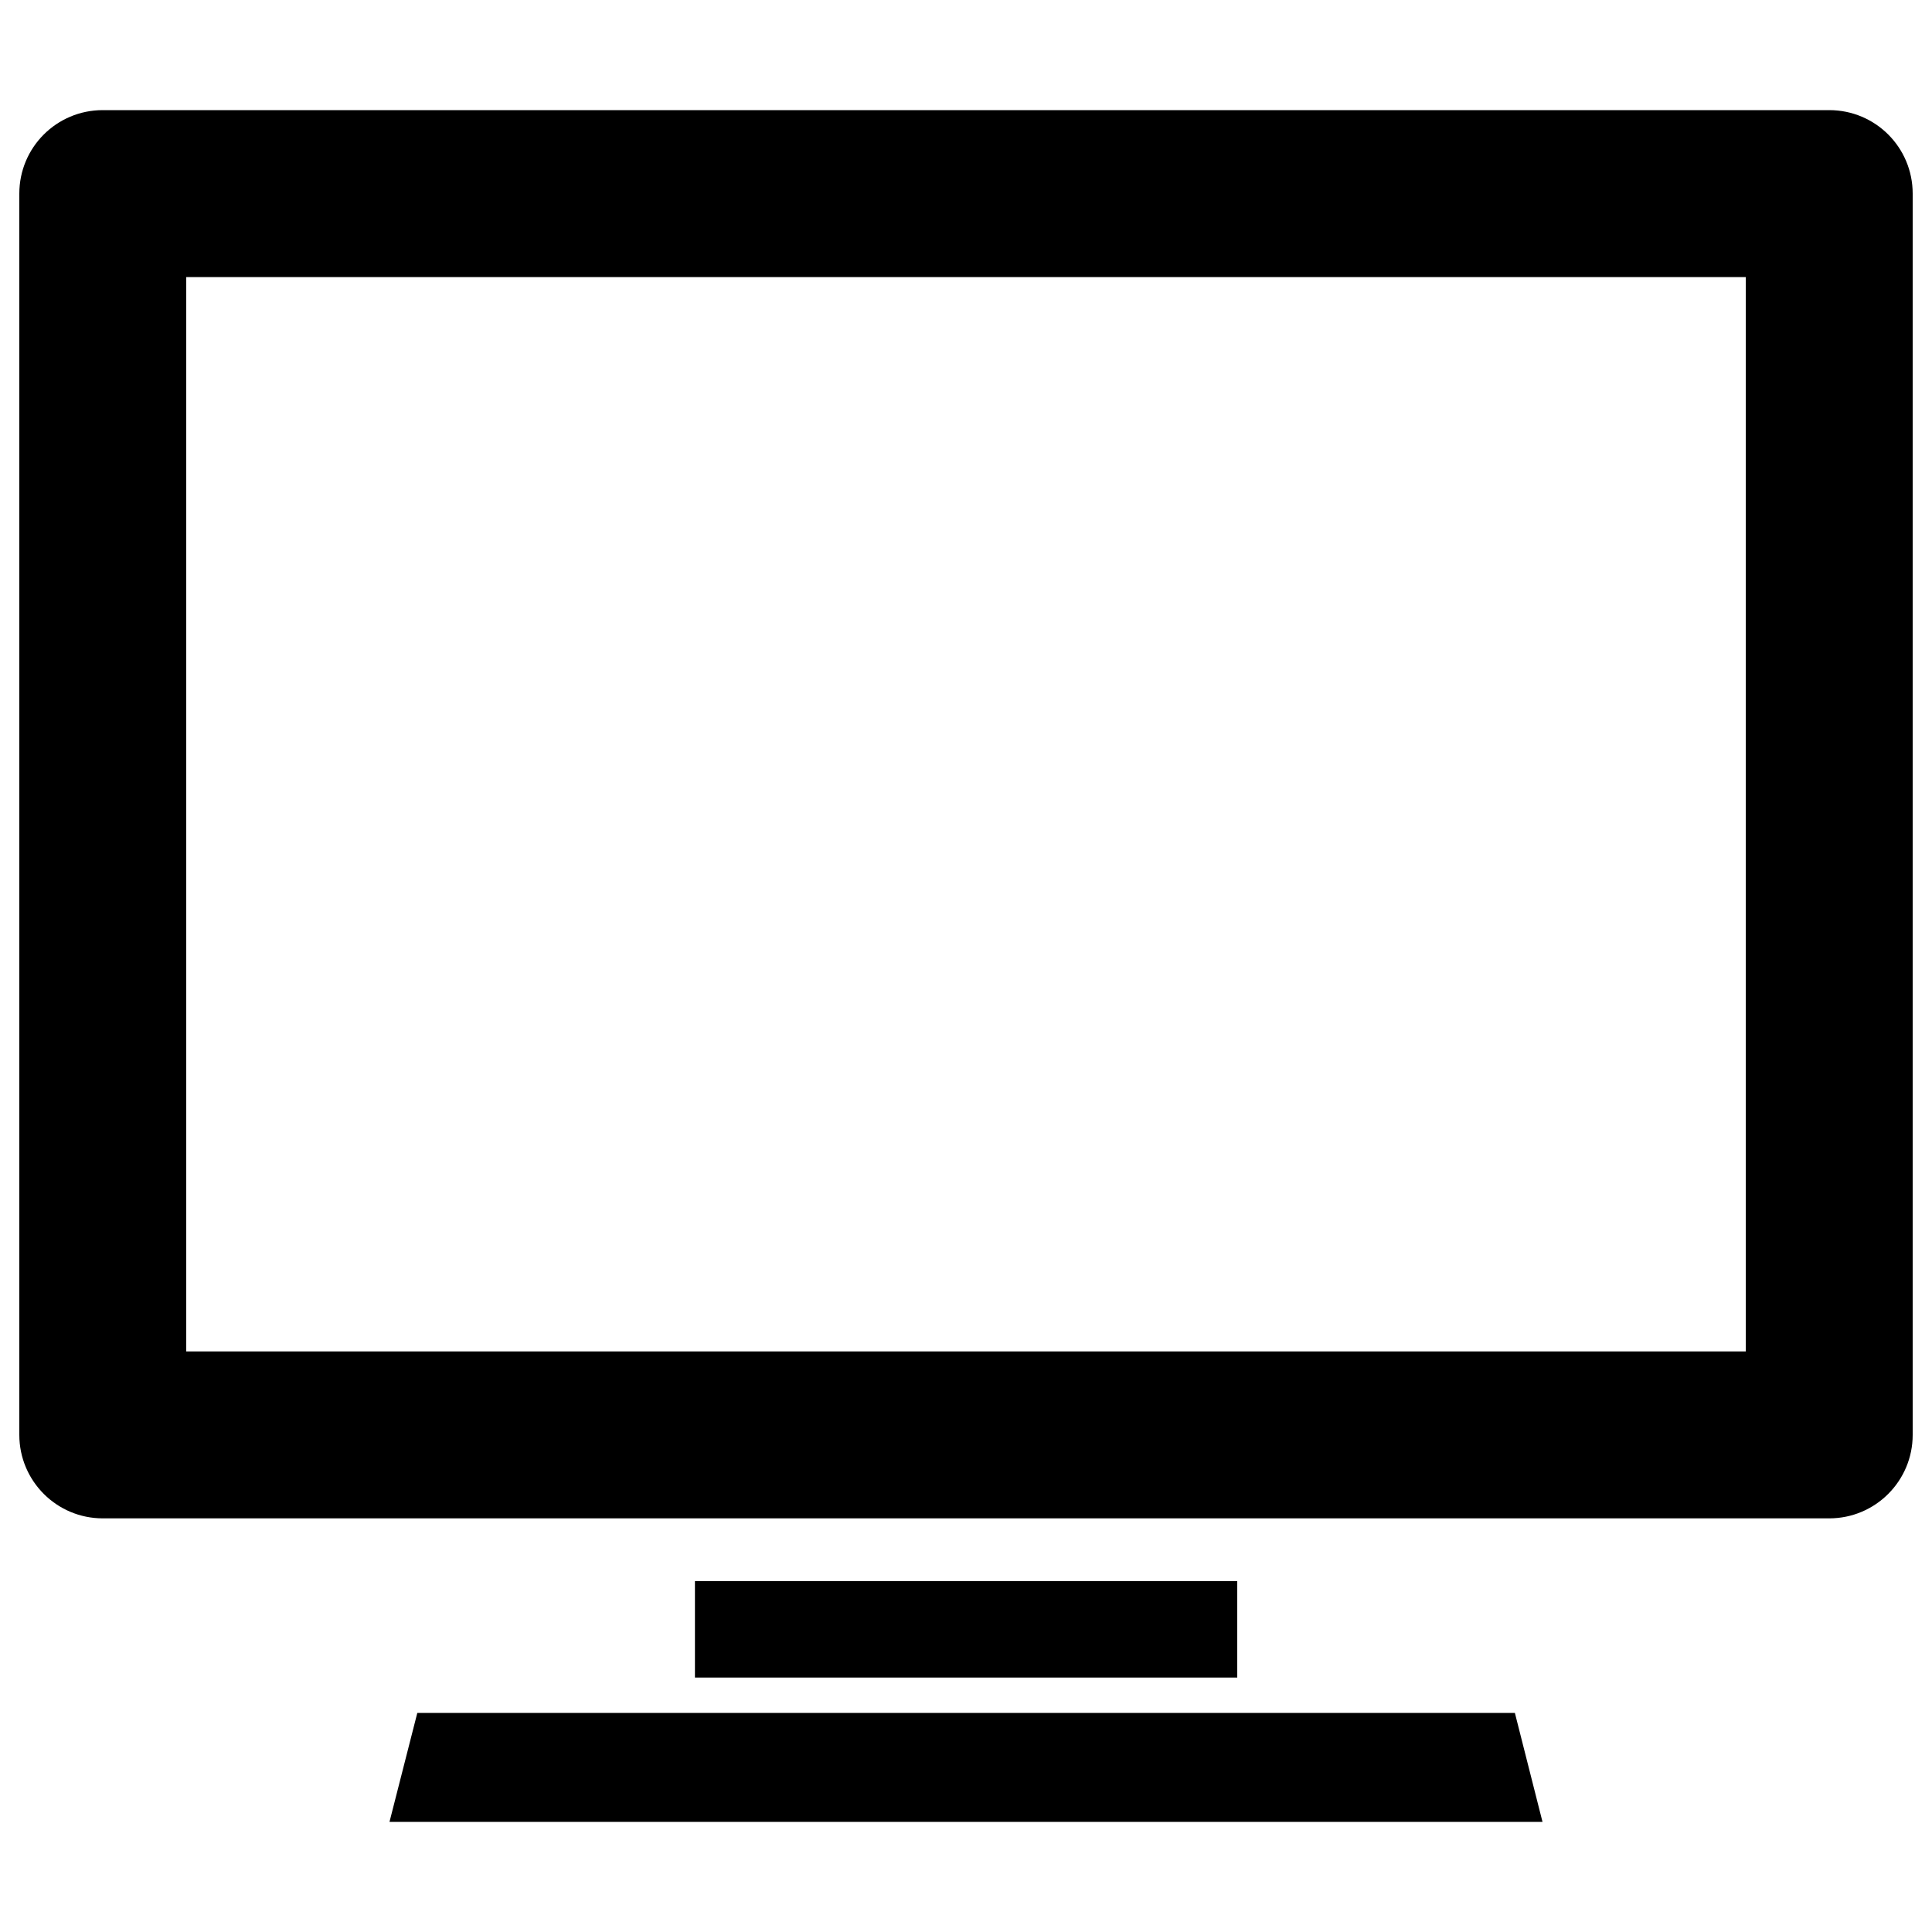
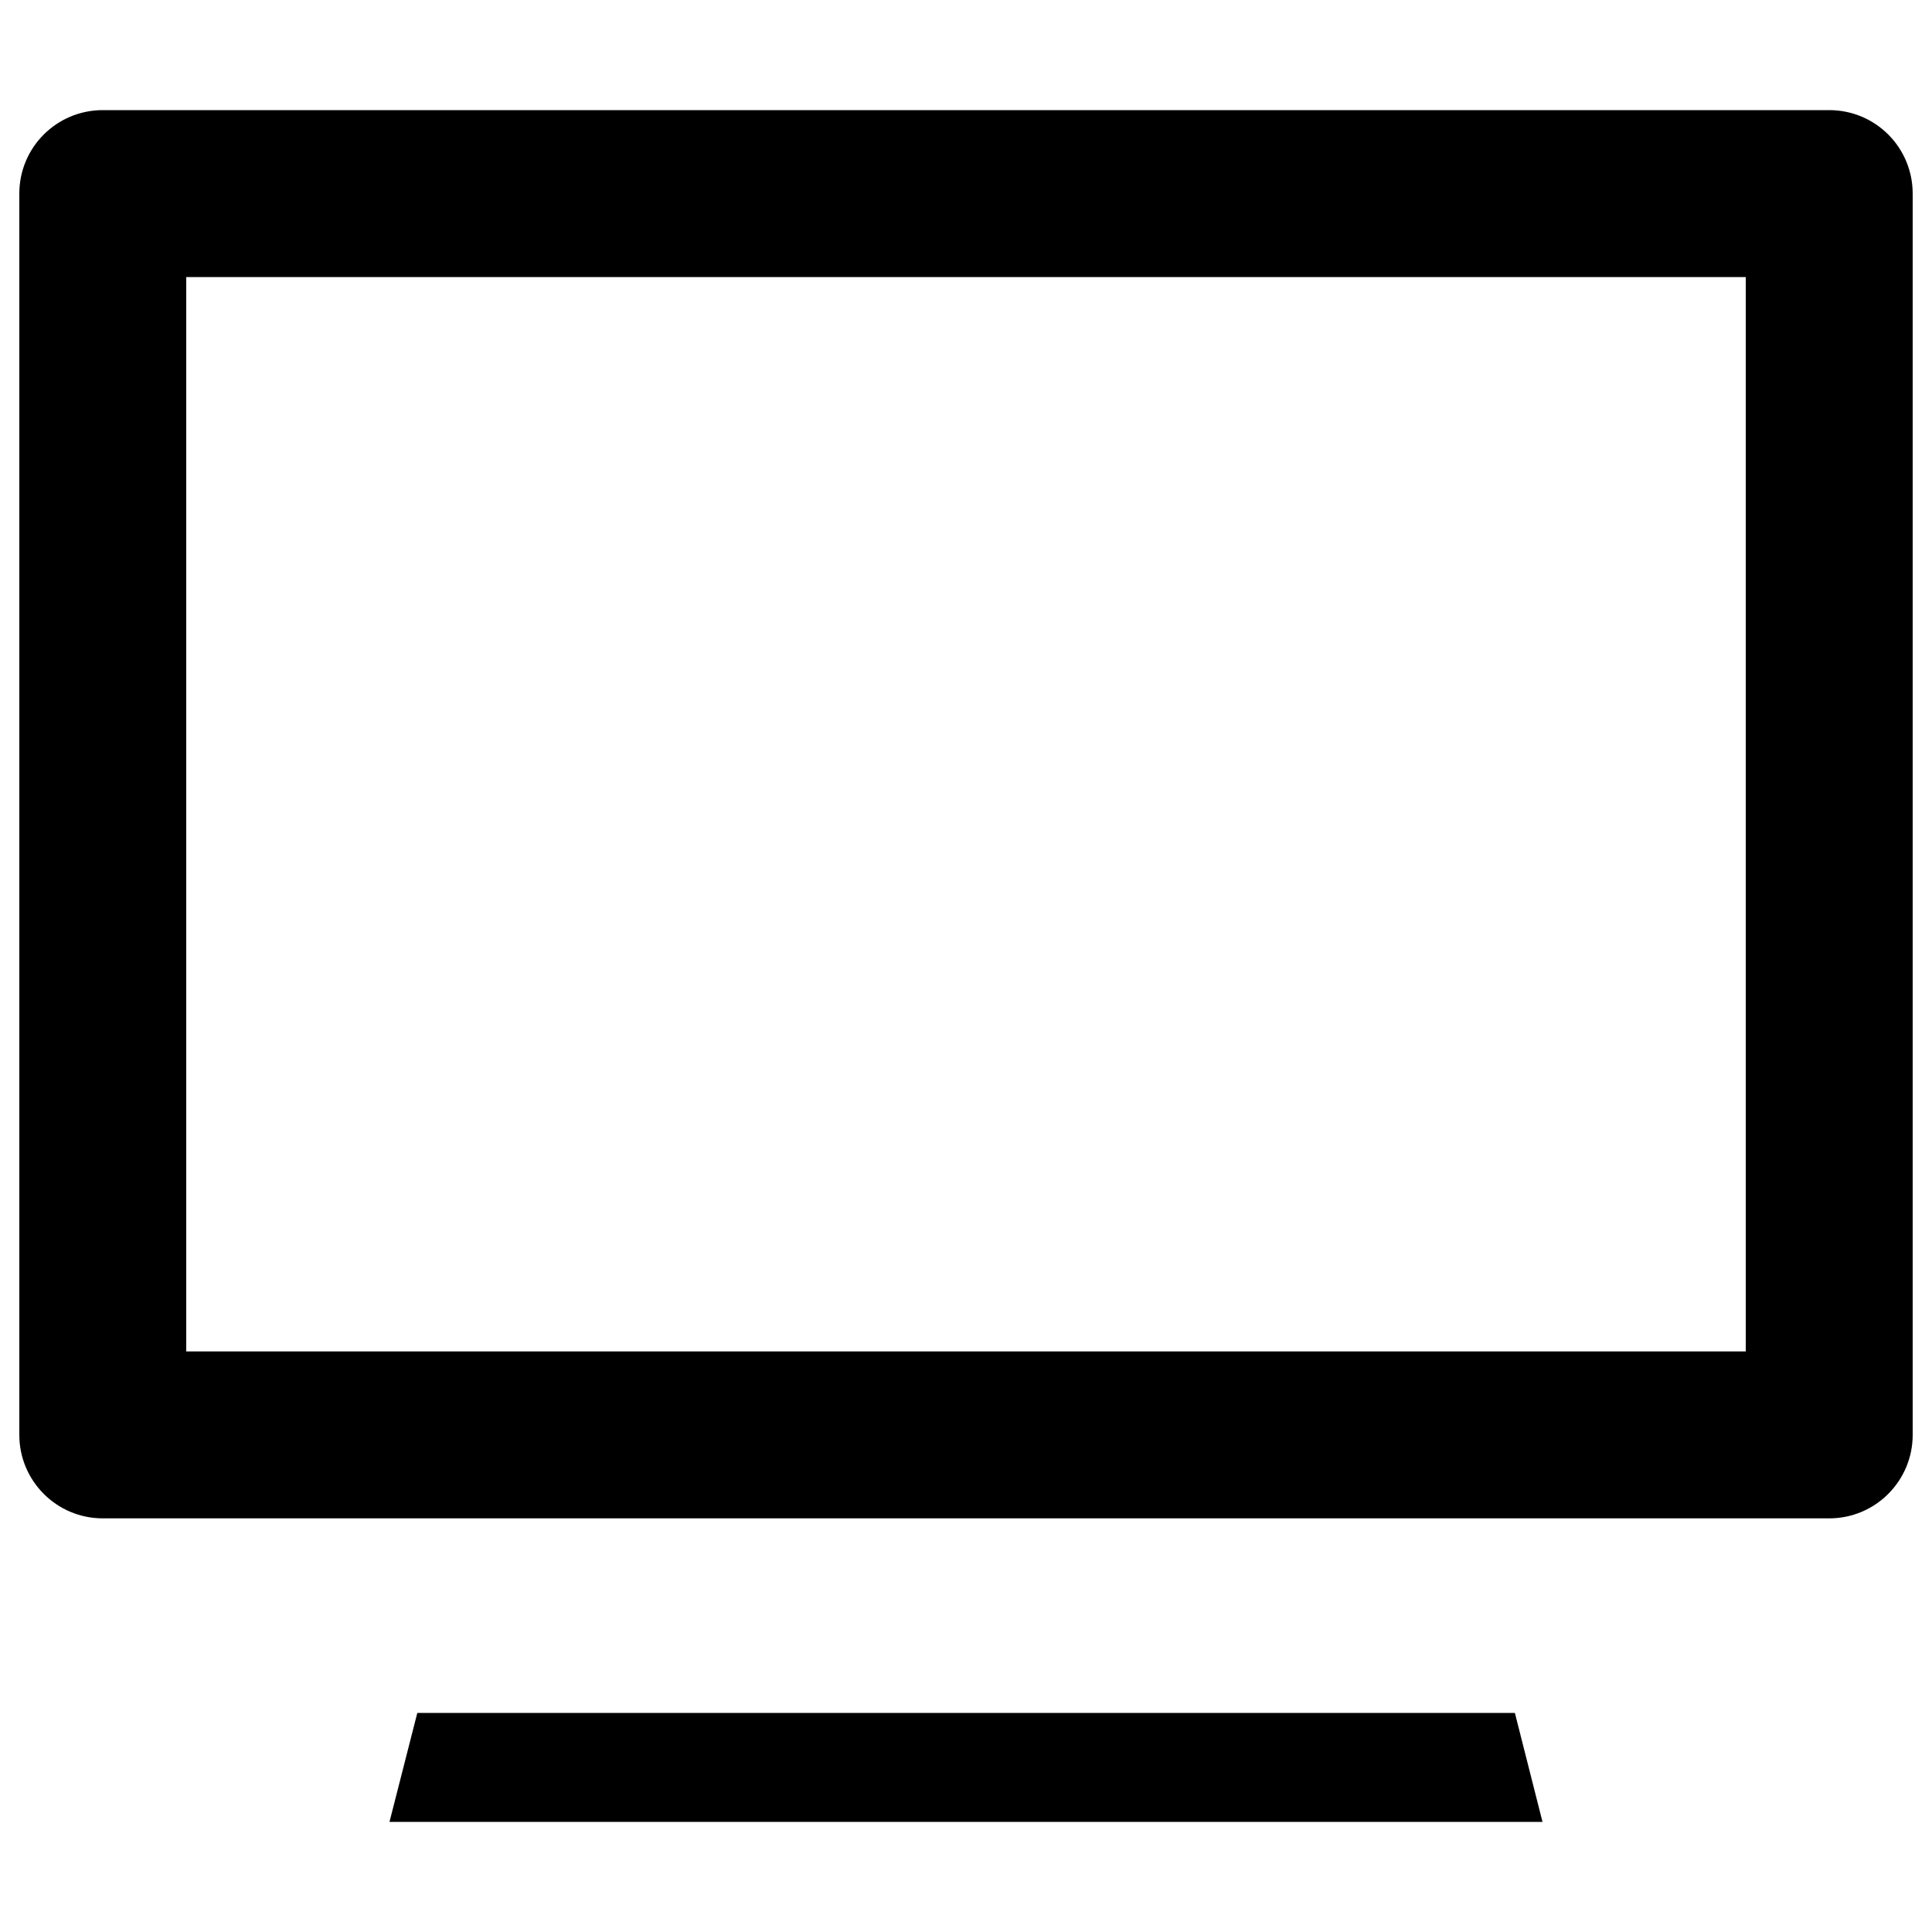
<svg xmlns="http://www.w3.org/2000/svg" x="0px" y="0px" viewBox="0 0 1000 1000" xml:space="preserve">
  <g>
    <g>
      <g>
-         <rect x="359.7" y="818.4" width="280.7" height="49.9" />
        <polygon points="216,886.6 201.6,943 798.4,943 784.1,886.6 " />
-         <path d="M946.8,57H53.2C29.3,57,10,76.3,10,100.2v642.5c0,23.8,19.3,43.2,43.2,43.2h893.6c23.9,0,43.2-19.4,43.2-43.2V100.2C990,76.3,970.7,57,946.8,57z M903.7,699.5H96.4V143.4h807.2V699.5z" />
+         <path d="M946.8,57H53.2C29.3,57,10,76.3,10,100.2v642.5c0,23.8,19.3,43.2,43.2,43.2h893.6c23.9,0,43.2-19.4,43.2-43.2V100.2C990,76.3,970.7,57,946.8,57M903.7,699.5H96.4V143.4h807.2V699.5z" />
      </g>
    </g>
    <g />
    <g />
    <g />
    <g />
    <g />
    <g />
    <g />
    <g />
    <g />
    <g />
    <g />
    <g />
    <g />
    <g />
    <g />
  </g>
</svg>